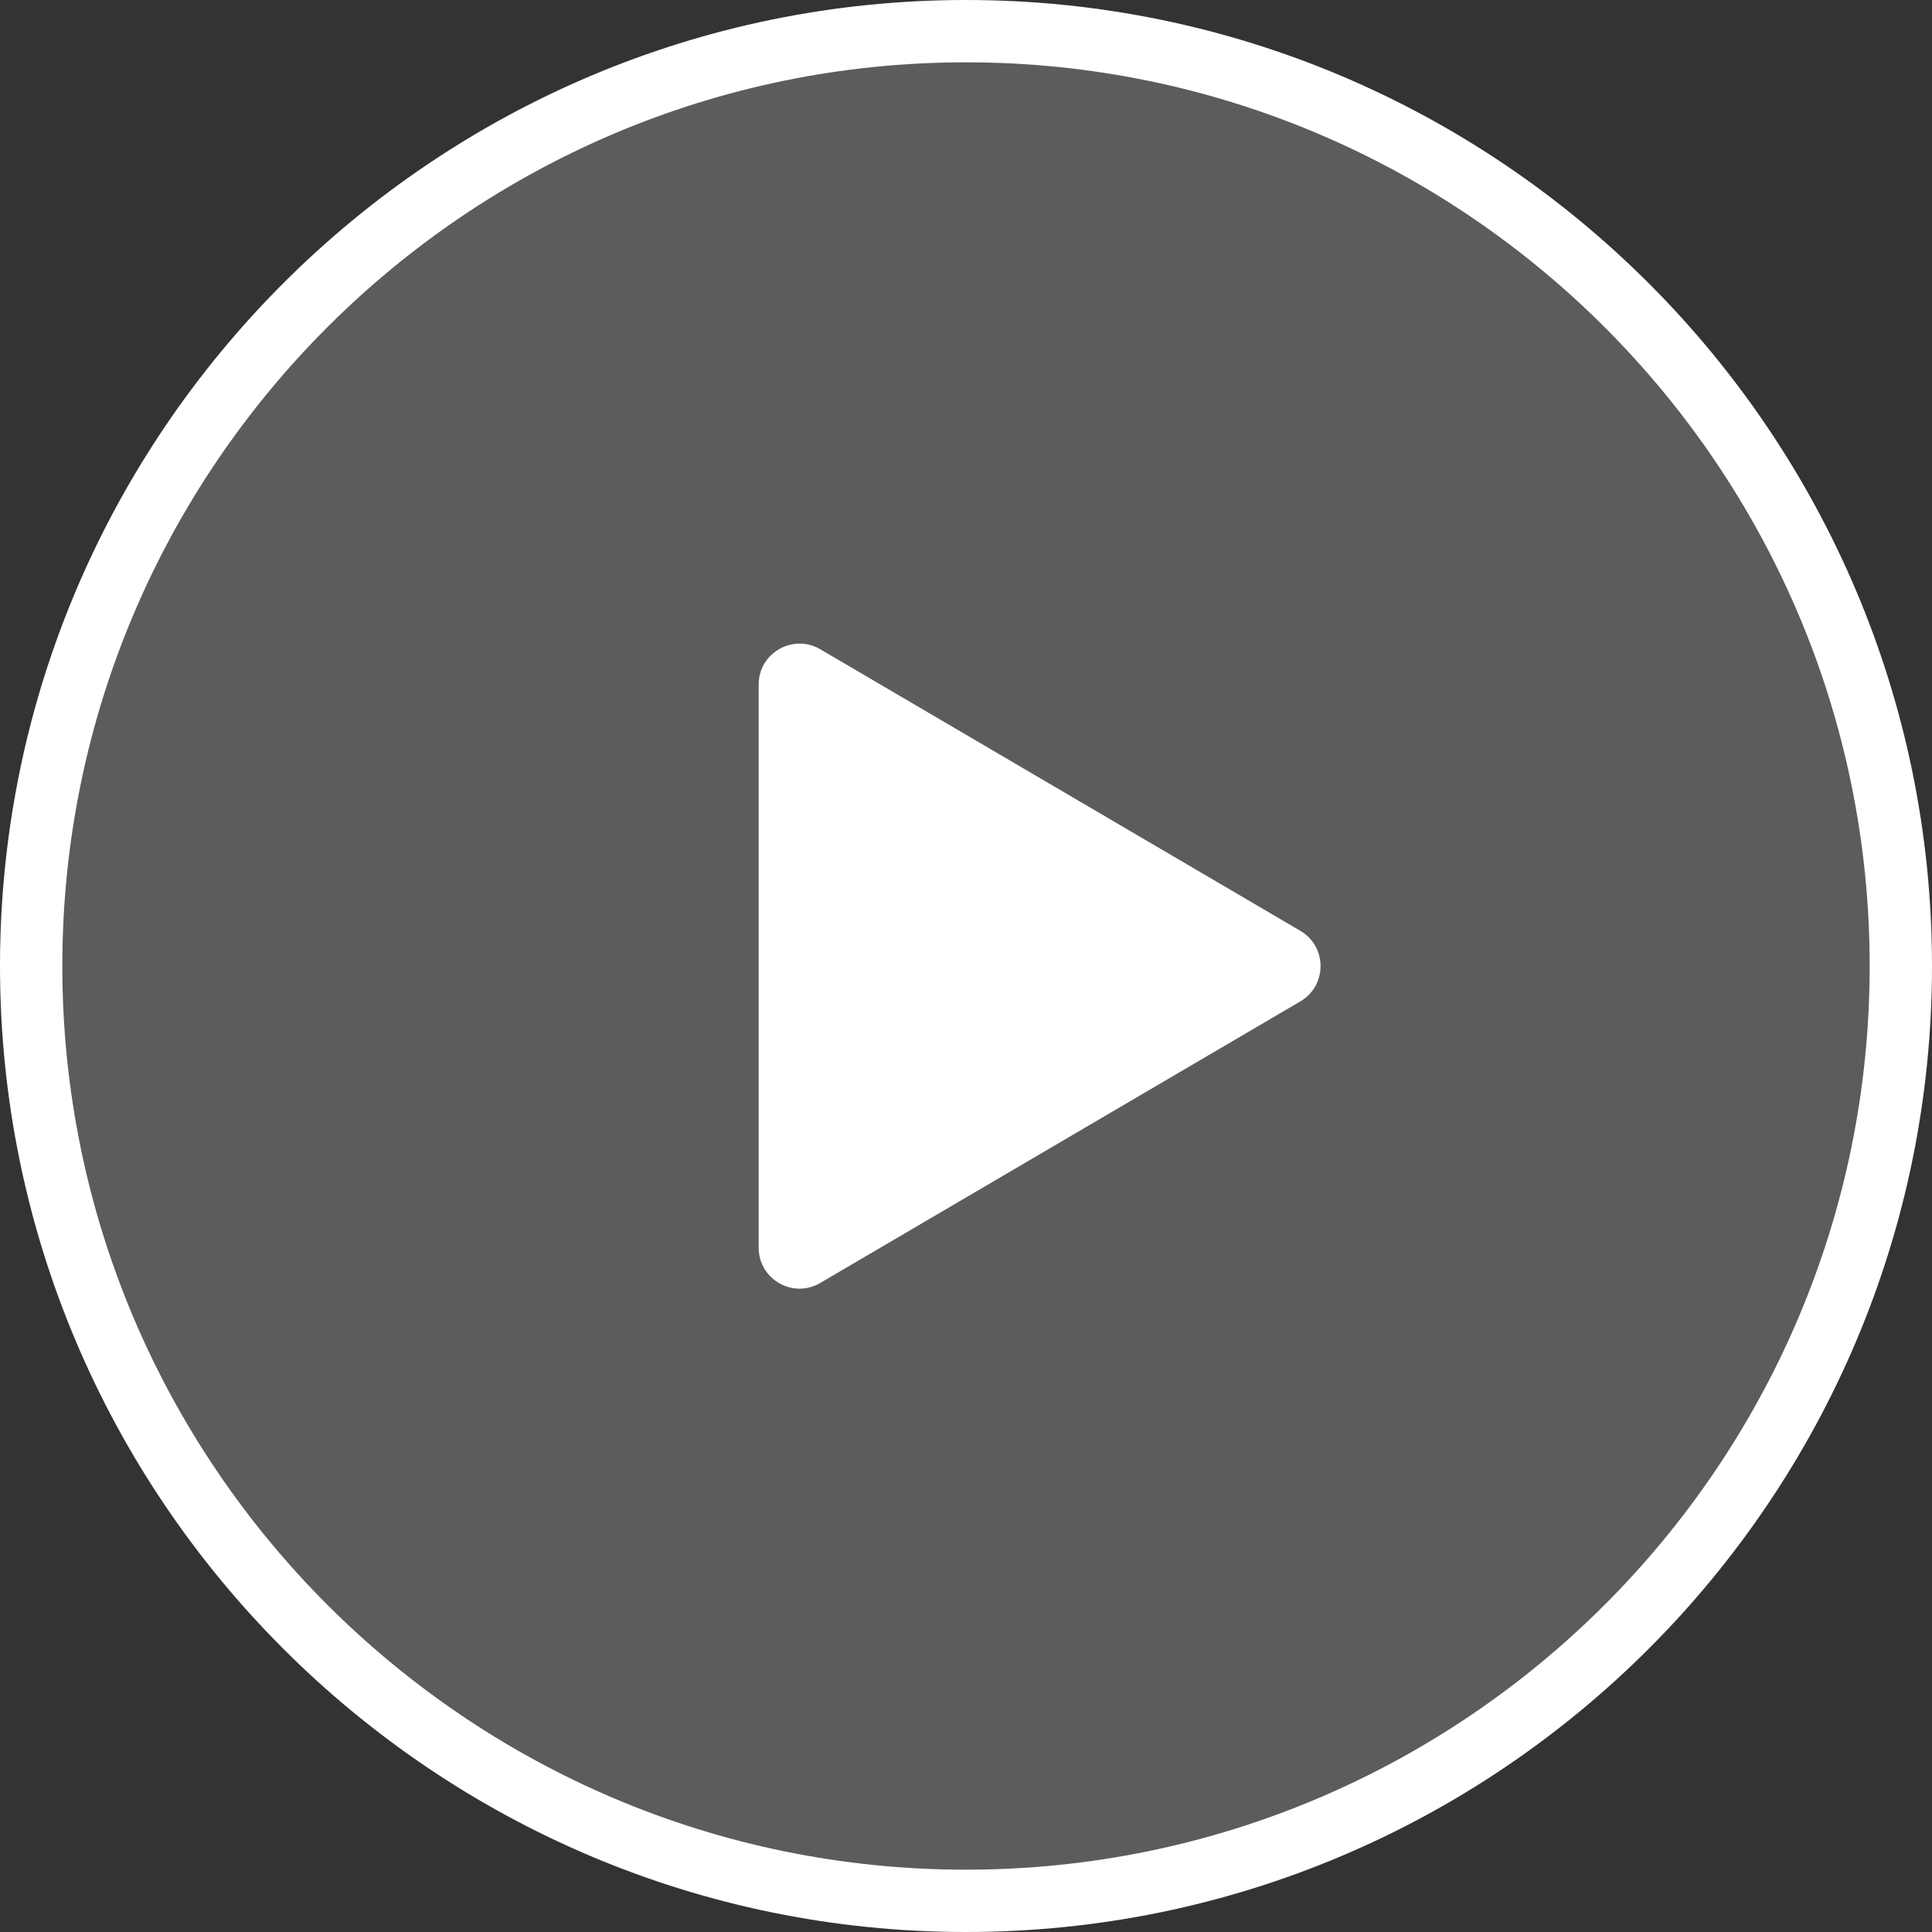
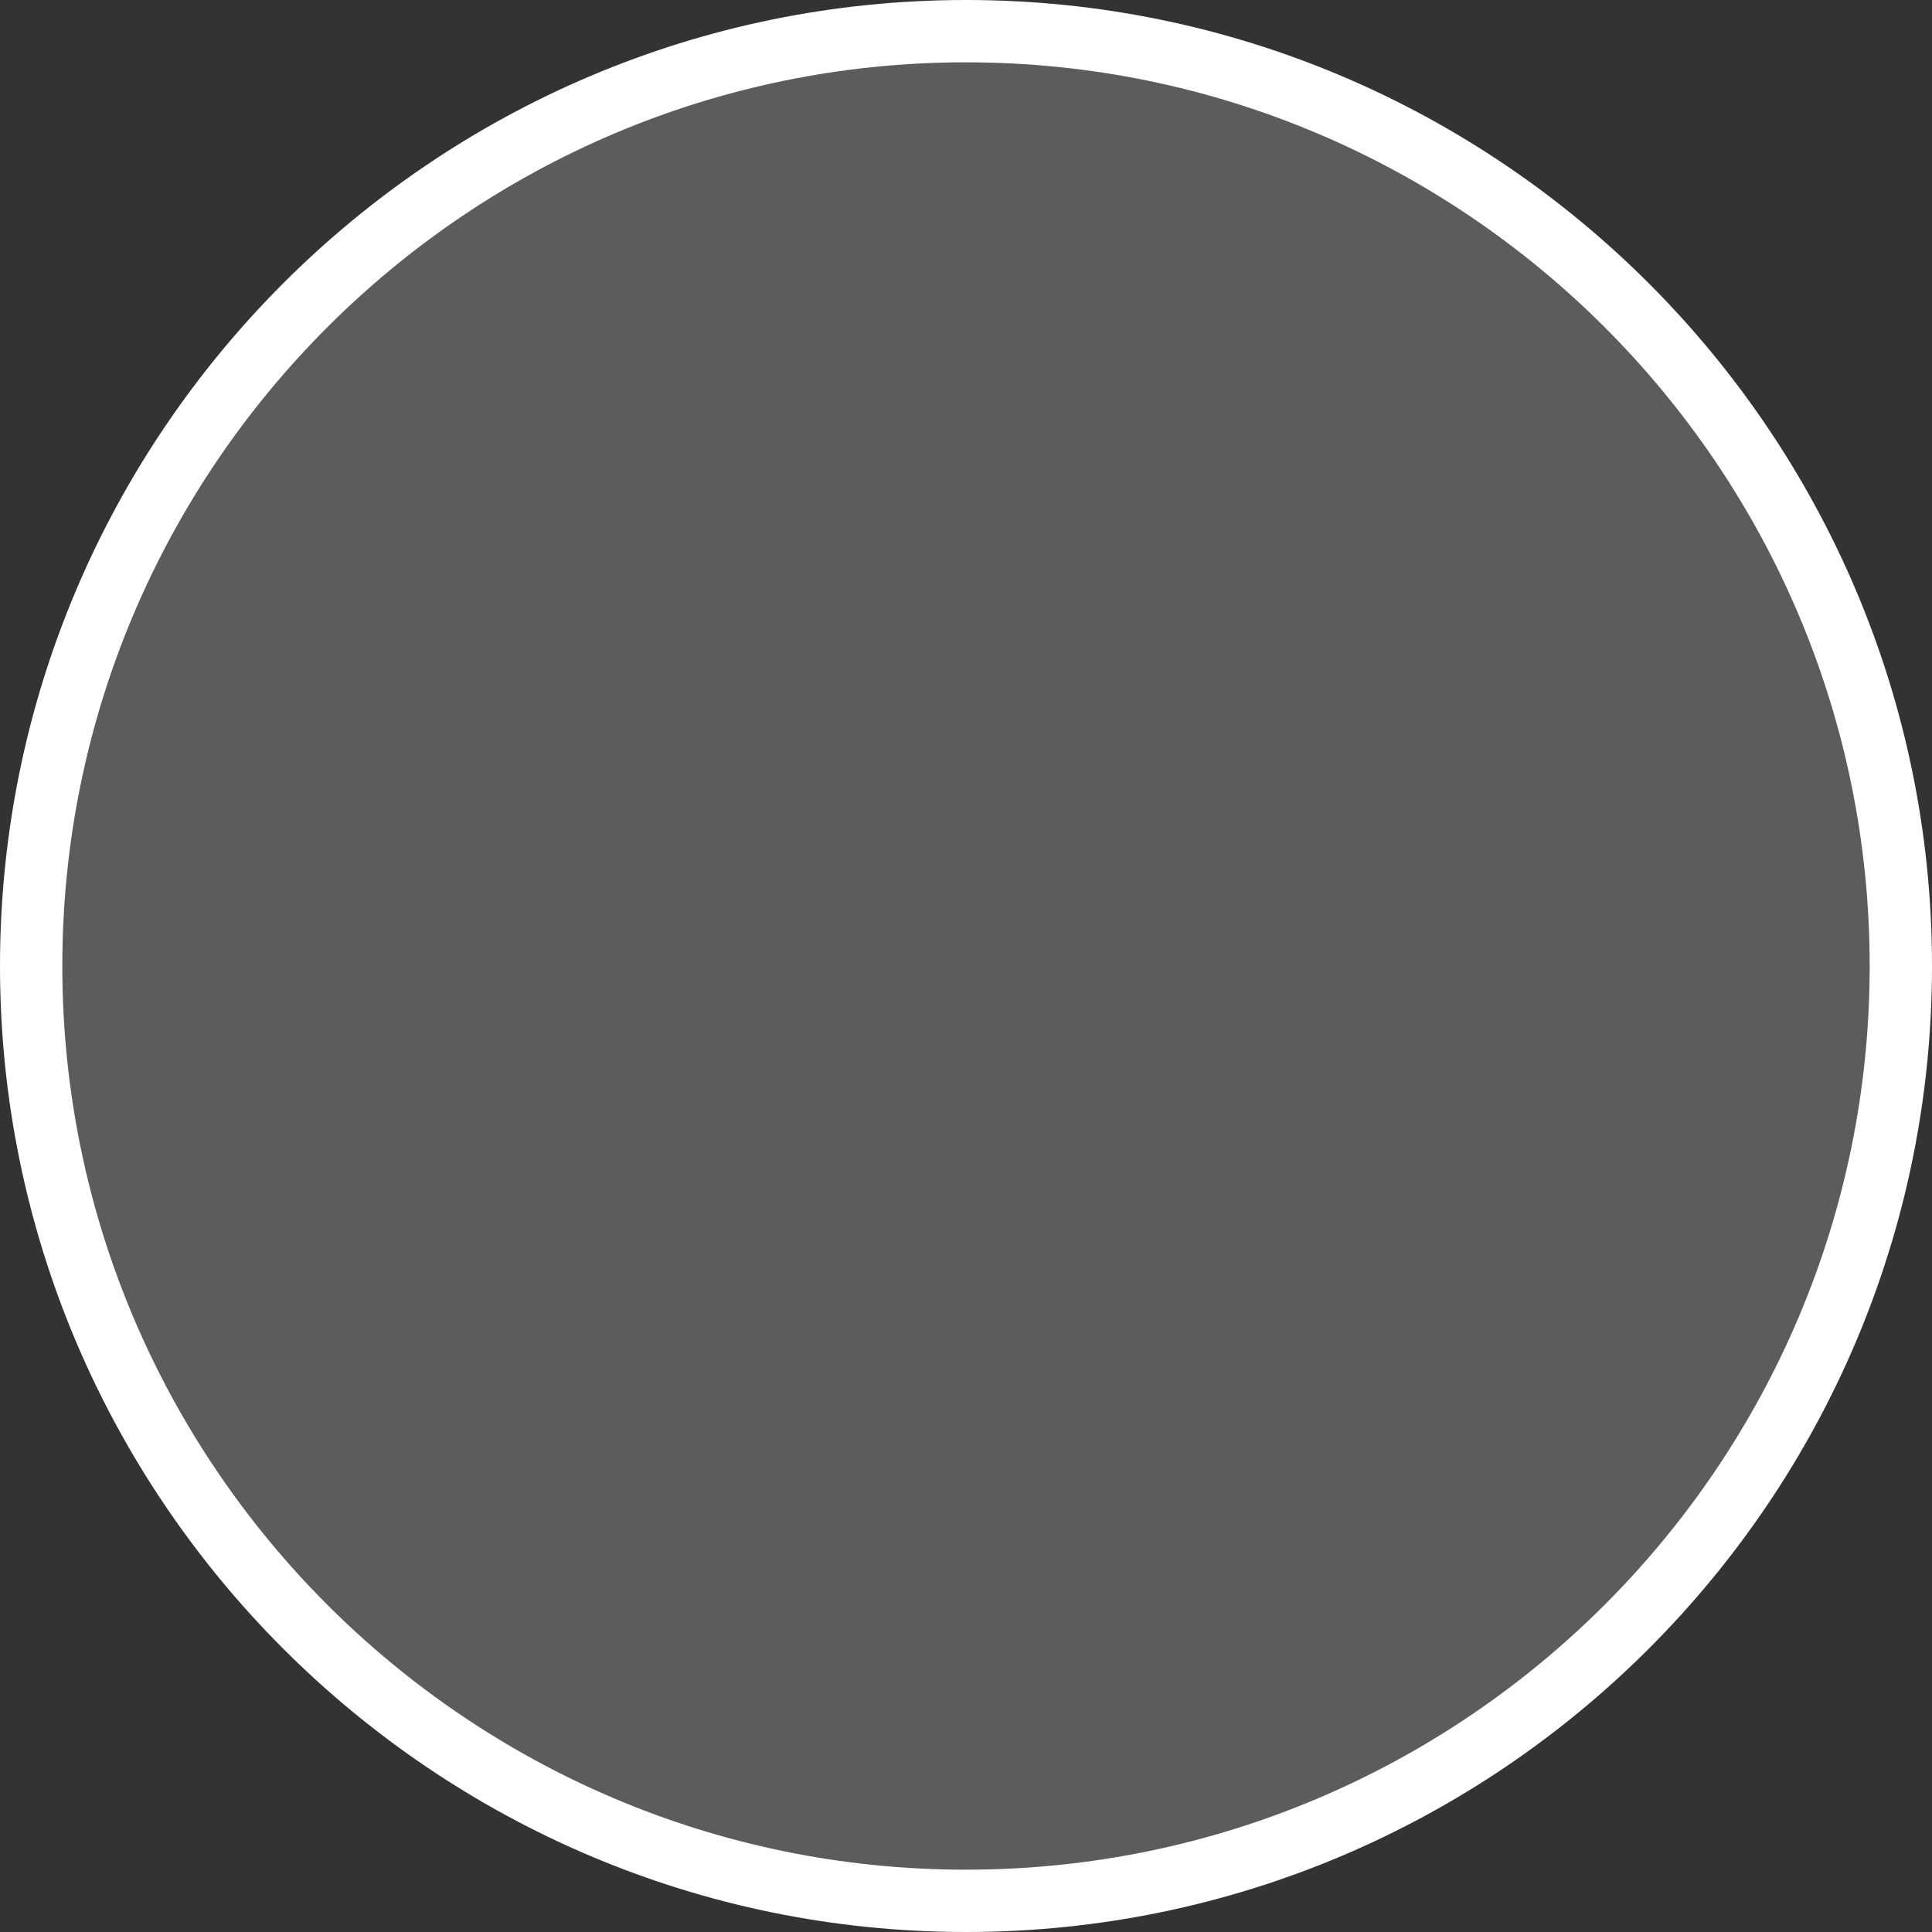
<svg xmlns="http://www.w3.org/2000/svg" id="Layer_1" version="1.1" viewBox="0 0 93 93">
  <rect x="0" y="0" width="93" height="93" fill="#333333" stroke="none" />
  <defs>
    <style>
      .st0, .st1 {
        fill: #fff;
      }

      .st1 {
        fill-opacity: .2;
      }
    </style>
  </defs>
  <g>
    <circle class="st1" cx="46.5" cy="46.5" r="45" />
    <path class="st0" d="M46.5,93C20.86,93,0,72.14,0,46.5S20.86,0,46.5,0s46.5,20.86,46.5,46.5-20.86,46.5-46.5,46.5ZM46.5,3C22.51,3,3,22.51,3,46.5s19.51,43.5,43.5,43.5,43.5-19.51,43.5-43.5S70.49,3,46.5,3Z" />
  </g>
-   <path class="st0" d="M39.48,31.25l23.12,13.56c1.29.76,1.29,2.63,0,3.39l-23.12,13.56c-1.31.77-2.96-.18-2.96-1.7v-27.11c0-1.52,1.65-2.46,2.96-1.7Z" />
</svg>